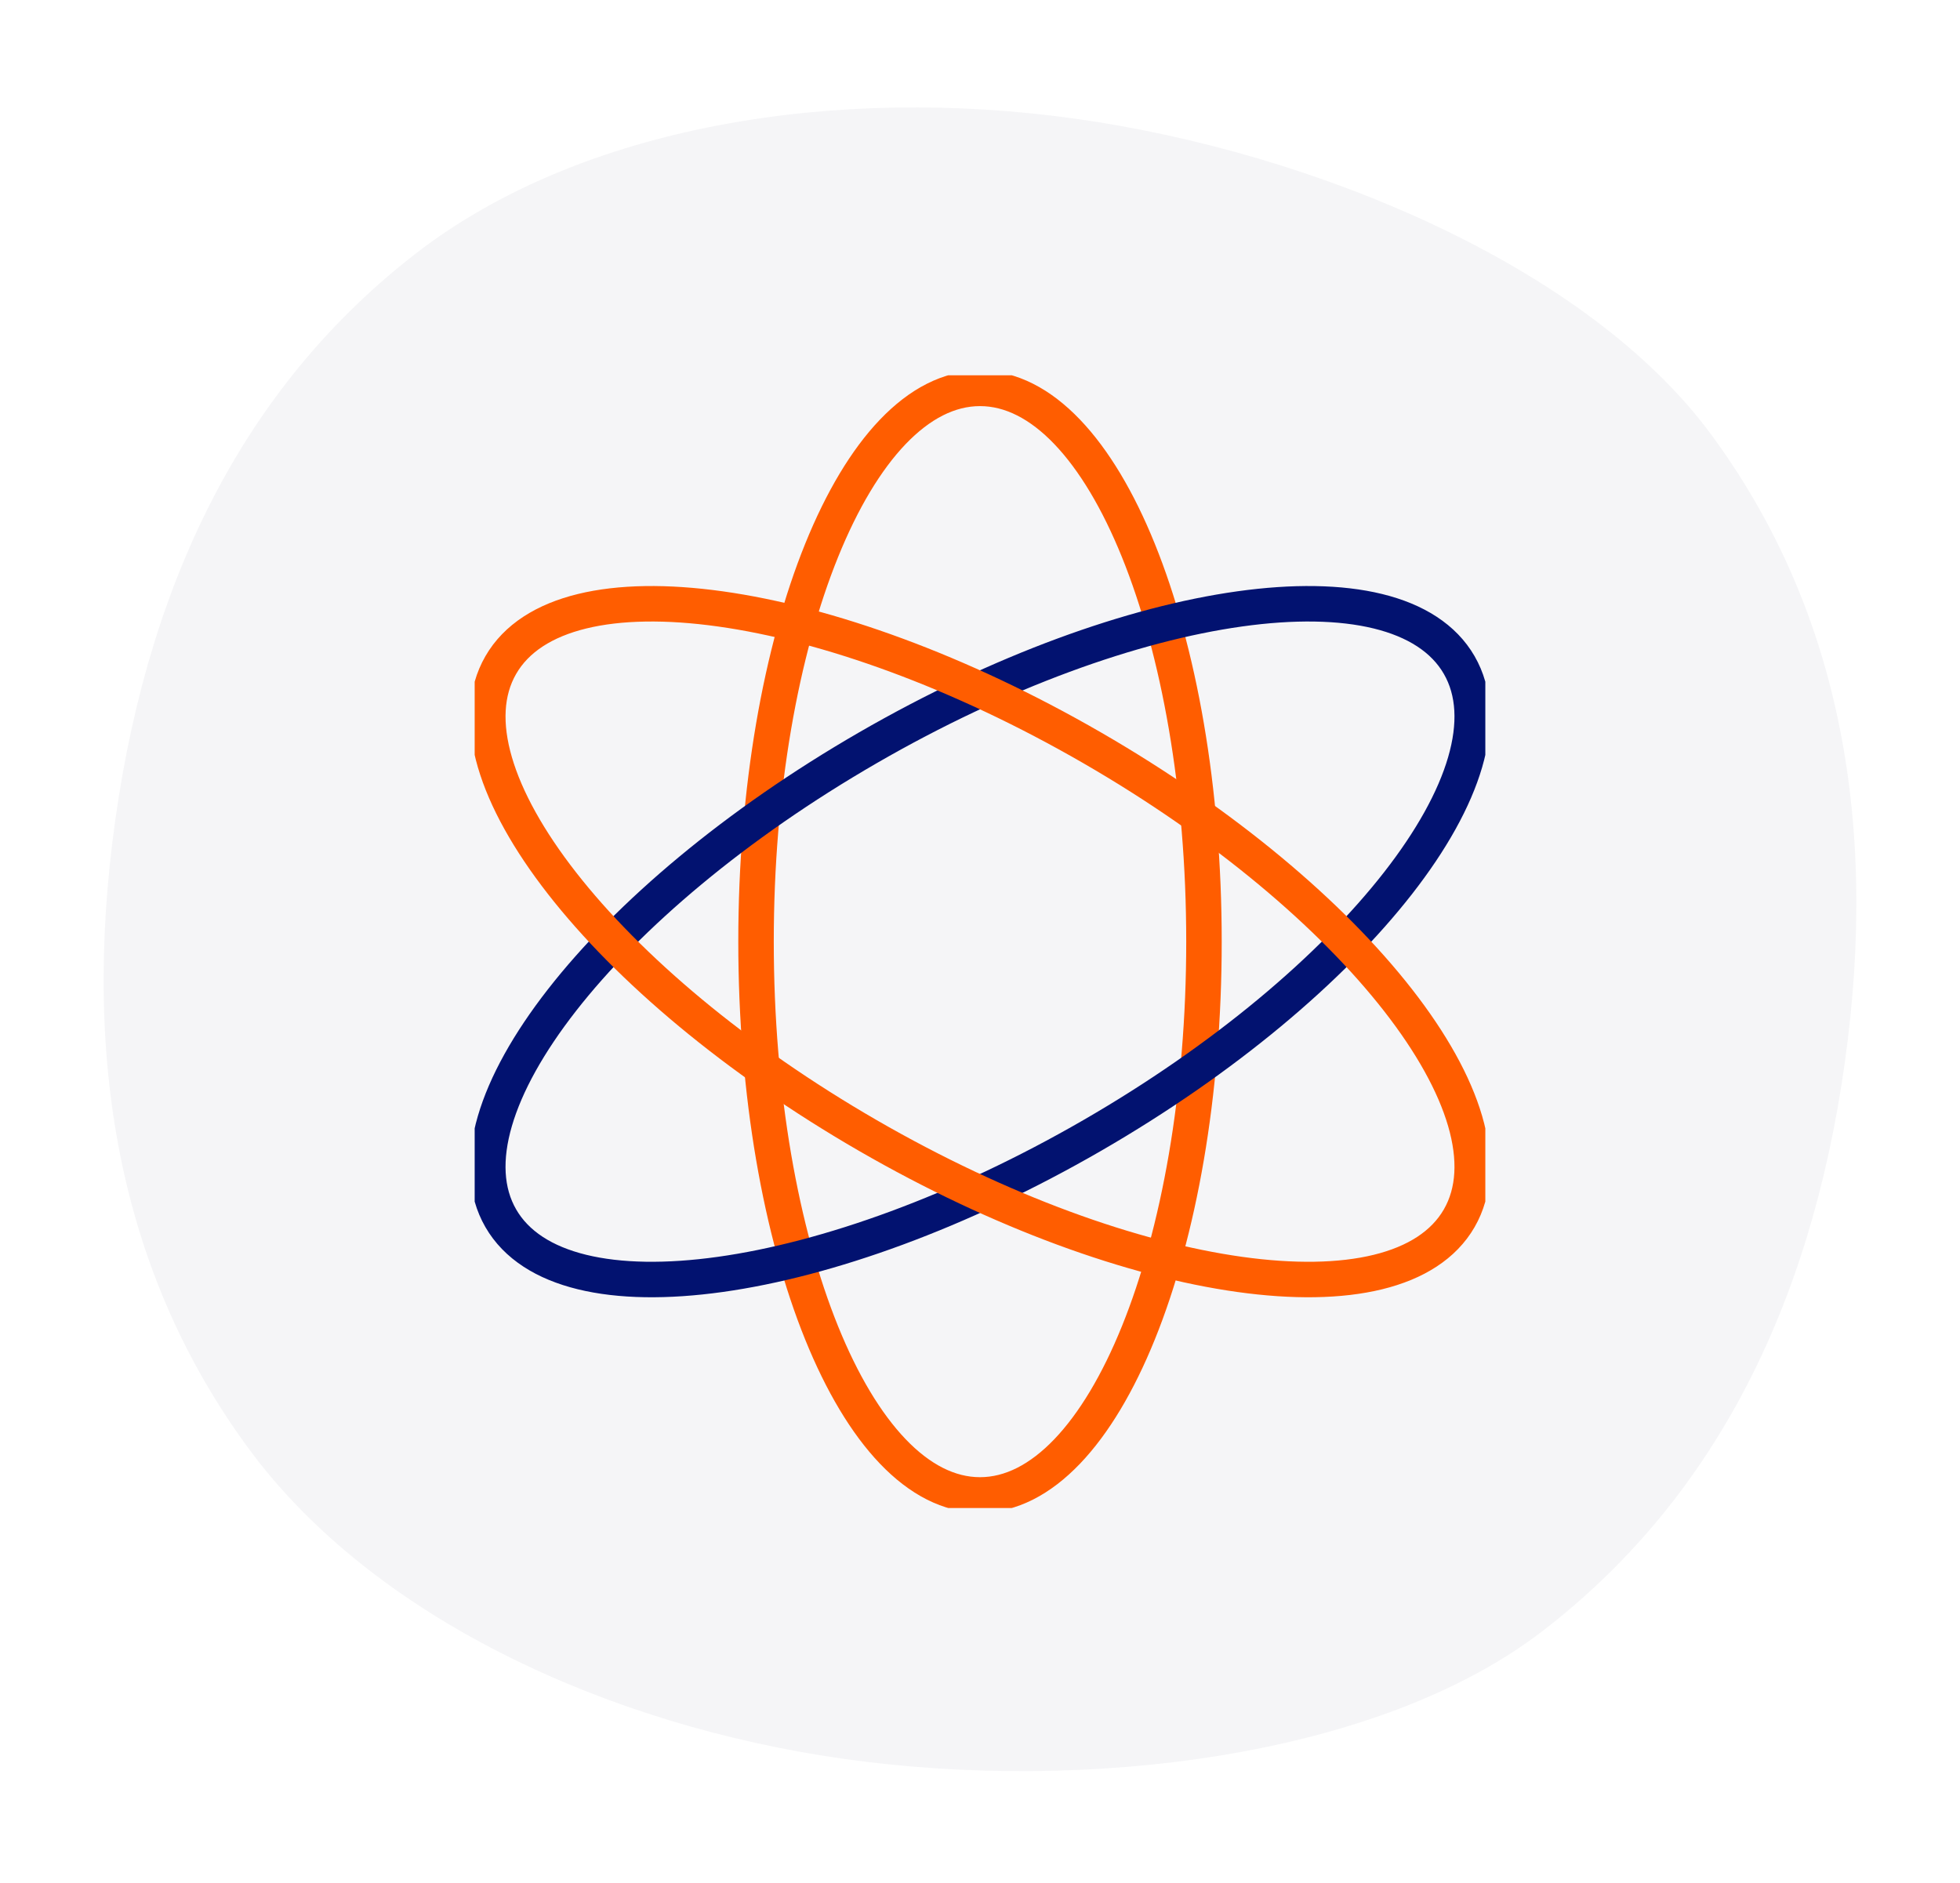
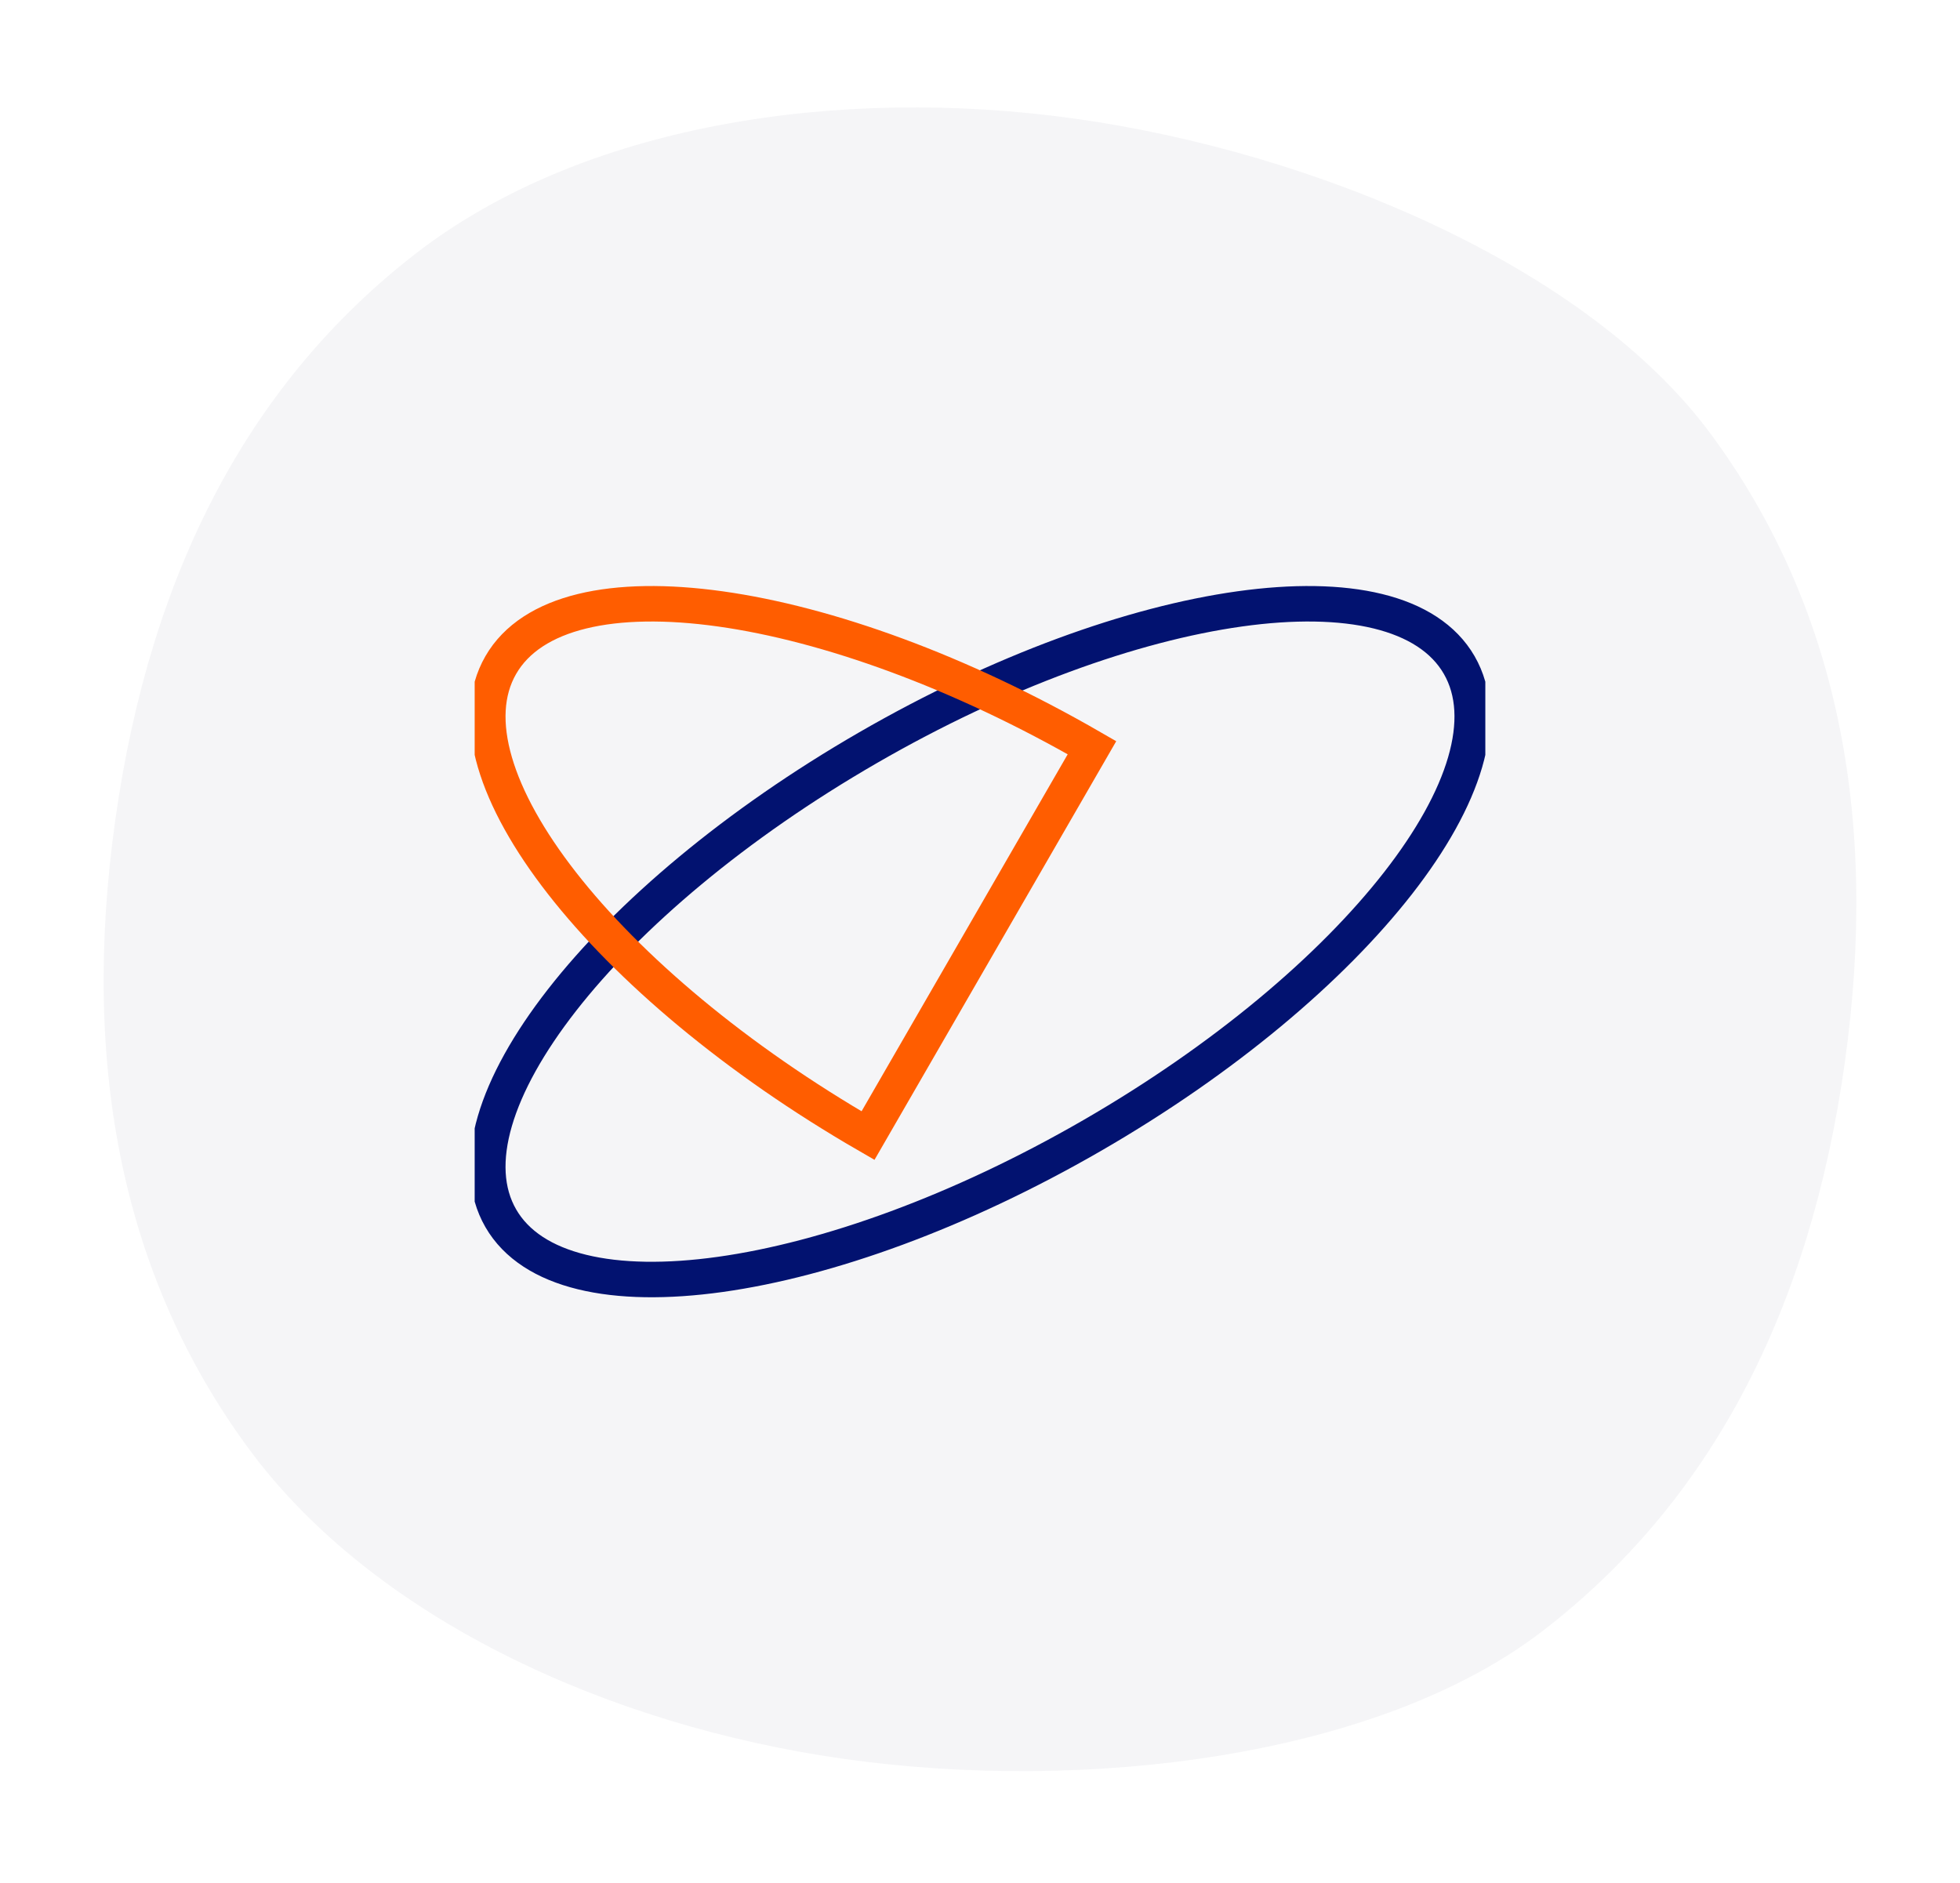
<svg xmlns="http://www.w3.org/2000/svg" width="165.719" height="159.25" viewBox="0 0 165.719 159.25">
  <defs>
    <clipPath id="clip-path">
      <rect id="Rectángulo_517" data-name="Rectángulo 517" width="85.451" height="95.785" fill="none" stroke="#707070" stroke-width="3" />
    </clipPath>
  </defs>
  <g id="Grupo_648" data-name="Grupo 648" transform="translate(-1006.376 -946.416)">
    <path id="Trazado_47" data-name="Trazado 47" d="M129.109,18.989q18.549,18.989,18.554,51.042t-18.554,51.042c-12.37,12.66-36.543,18.989-56.946,18.989s-41.243-6.329-53.61-18.989S0,91.4,0,70.031,6.183,31.649,18.553,18.989,51.756,0,72.163,0s44.576,6.33,56.946,18.989" transform="translate(1025.869 946.416) rotate(8)" fill="rgba(2,10,71,0.08)" opacity="0.501" />
    <g id="Grupo_611" data-name="Grupo 611" transform="translate(1046.51 978.148)">
      <g id="Grupo_610" data-name="Grupo 610" transform="translate(0)" clip-path="url(#clip-path)">
-         <path id="Trazado_41" data-name="Trazado 41" d="M83.508,48.909c0,25.838-8.478,46.784-18.937,46.784S45.635,74.748,45.635,48.909,54.113,2.125,64.571,2.125,83.508,23.071,83.508,48.909Z" transform="translate(-21.846 -1.017)" fill="none" stroke="#ff5d00" stroke-miterlimit="10" stroke-width="3" />
        <path id="Trazado_42" data-name="Trazado 42" d="M53.212,82.035C30.835,94.954,8.456,98.084,3.227,89.027S11.9,62.155,34.275,49.236s44.756-16.05,49.985-6.993S75.589,69.115,53.212,82.035Z" transform="translate(-1.018 -17.743)" fill="none" stroke="#021270" stroke-miterlimit="10" stroke-width="3" />
-         <path id="Trazado_43" data-name="Trazado 43" d="M34.275,82.035C11.9,69.115-2,51.3,3.227,42.243s27.608-5.926,49.985,6.993S89.489,79.97,84.26,89.027,56.652,94.954,34.275,82.035Z" transform="translate(-1.018 -17.743)" fill="none" stroke="#ff5d00" stroke-miterlimit="10" stroke-width="3" />
+         <path id="Trazado_43" data-name="Trazado 43" d="M34.275,82.035C11.9,69.115-2,51.3,3.227,42.243s27.608-5.926,49.985,6.993Z" transform="translate(-1.018 -17.743)" fill="none" stroke="#ff5d00" stroke-miterlimit="10" stroke-width="3" />
      </g>
    </g>
  </g>
</svg>